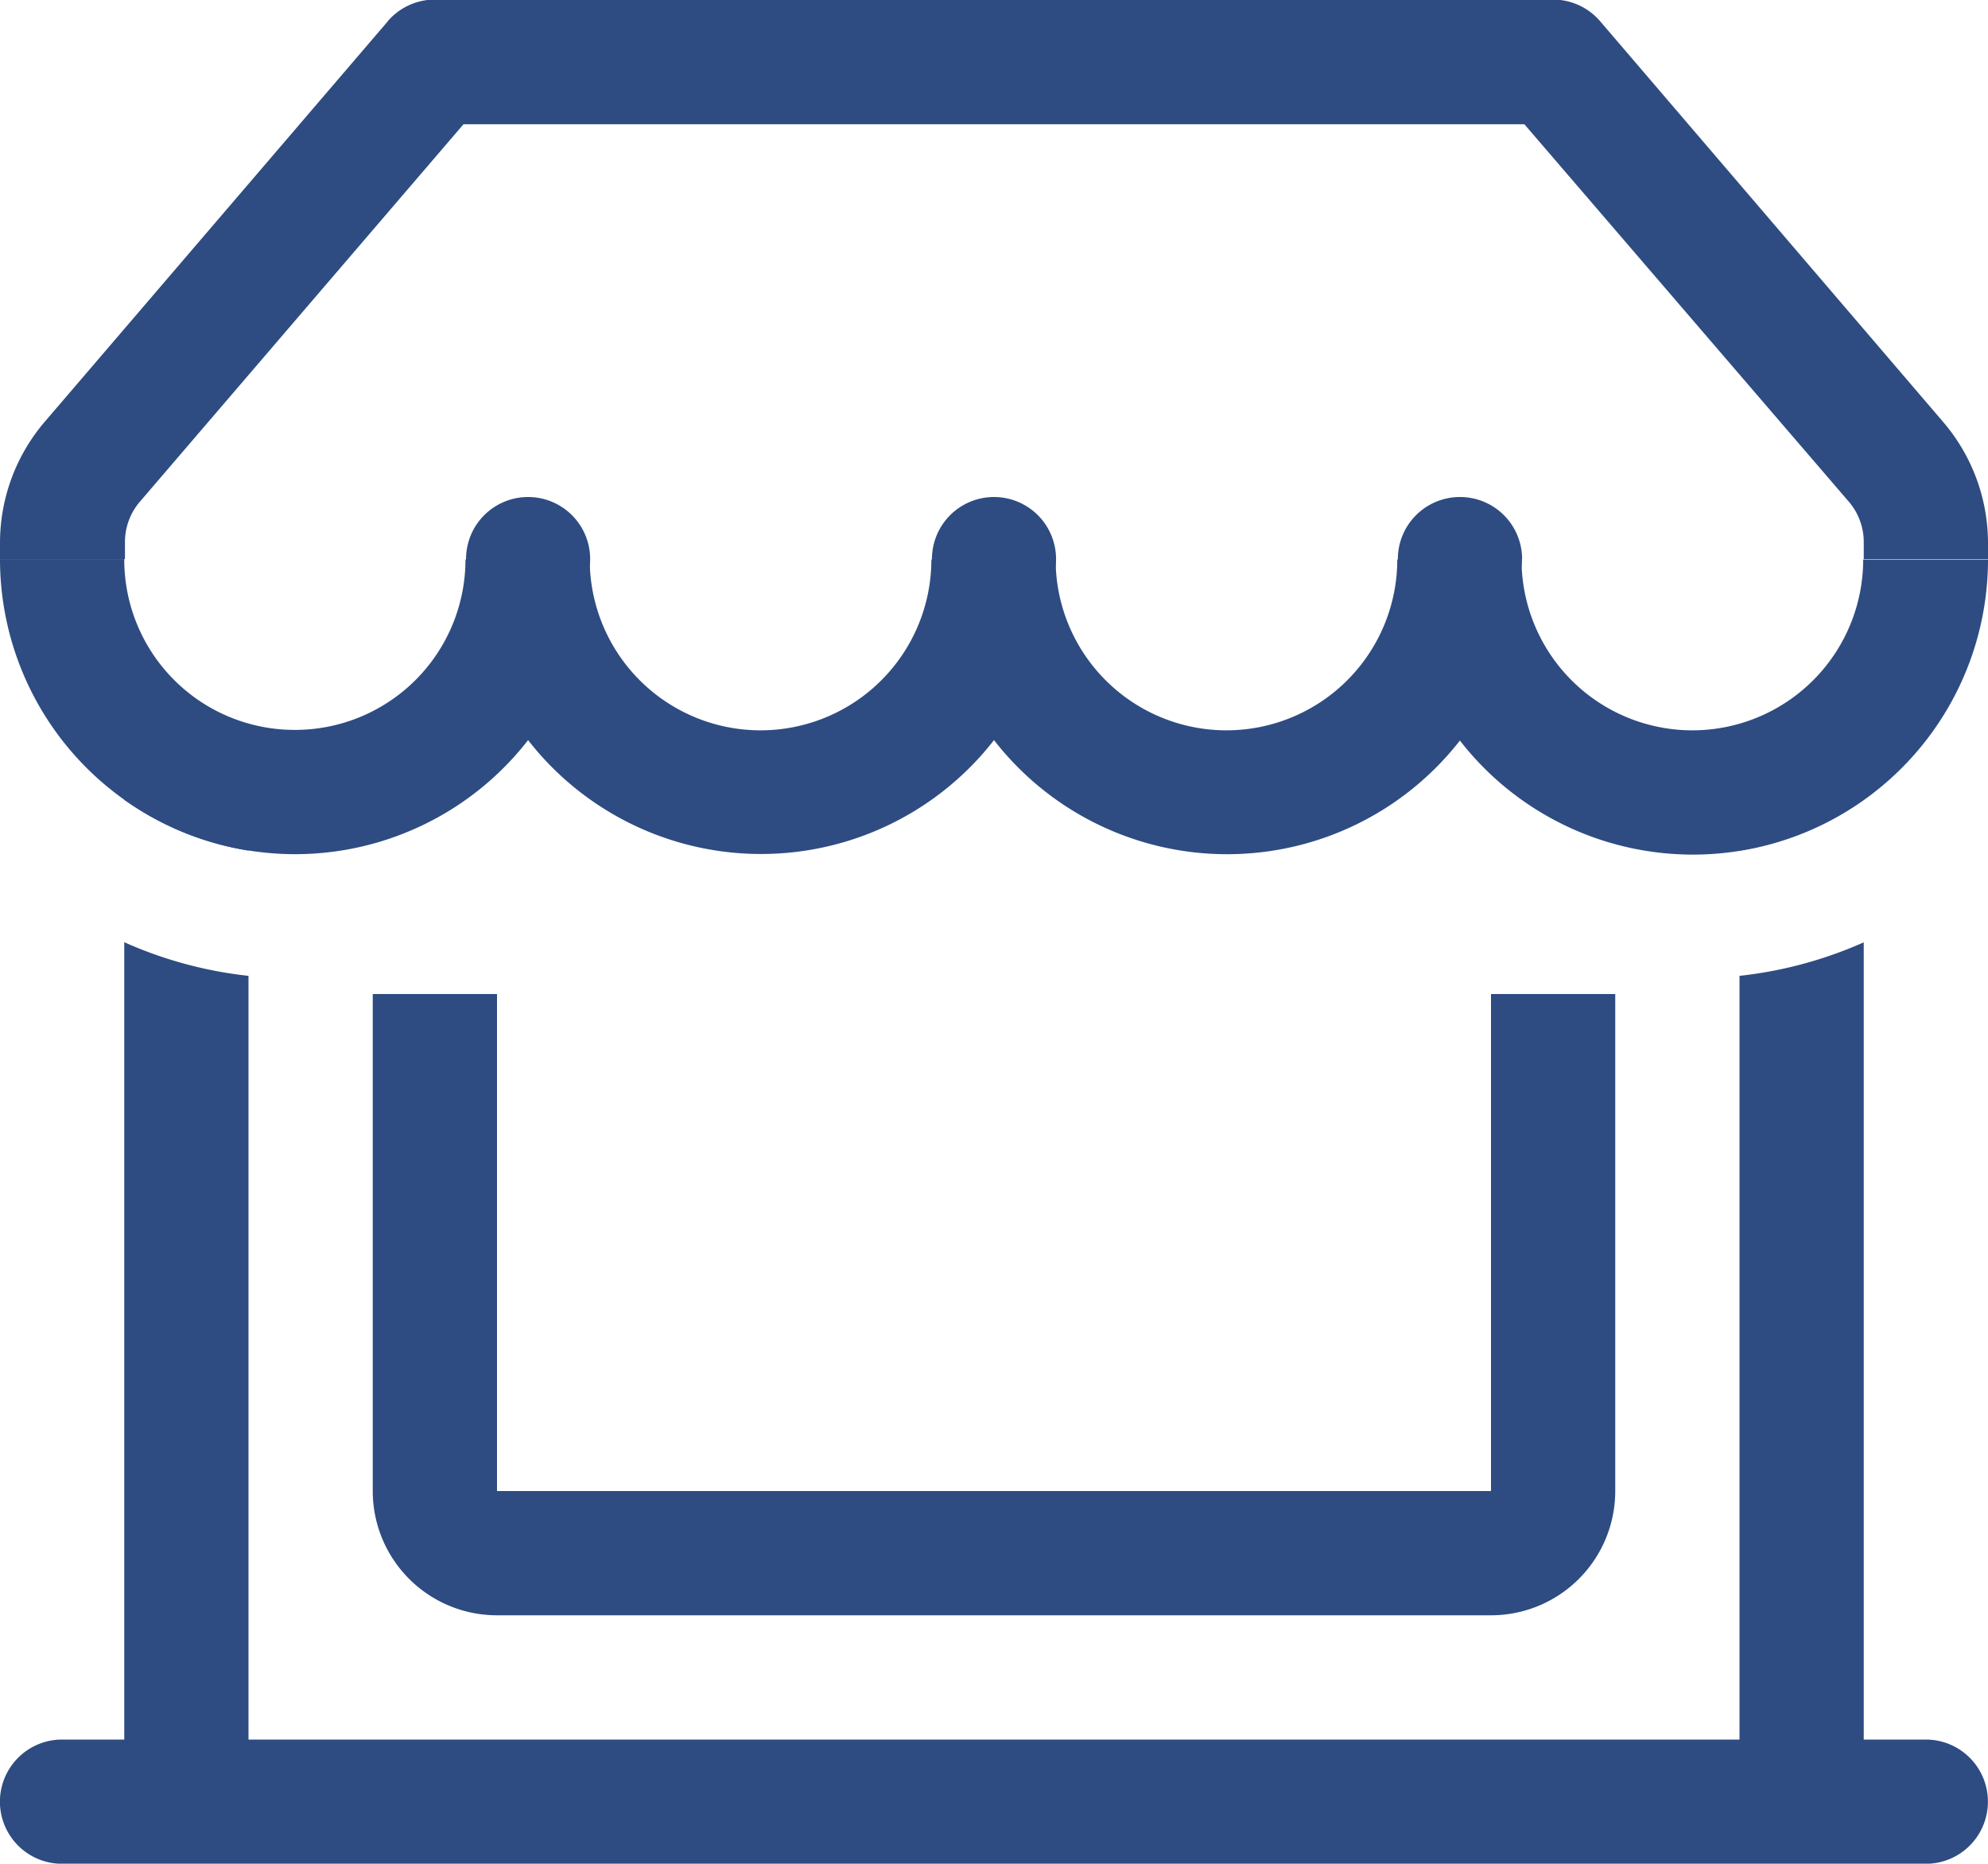
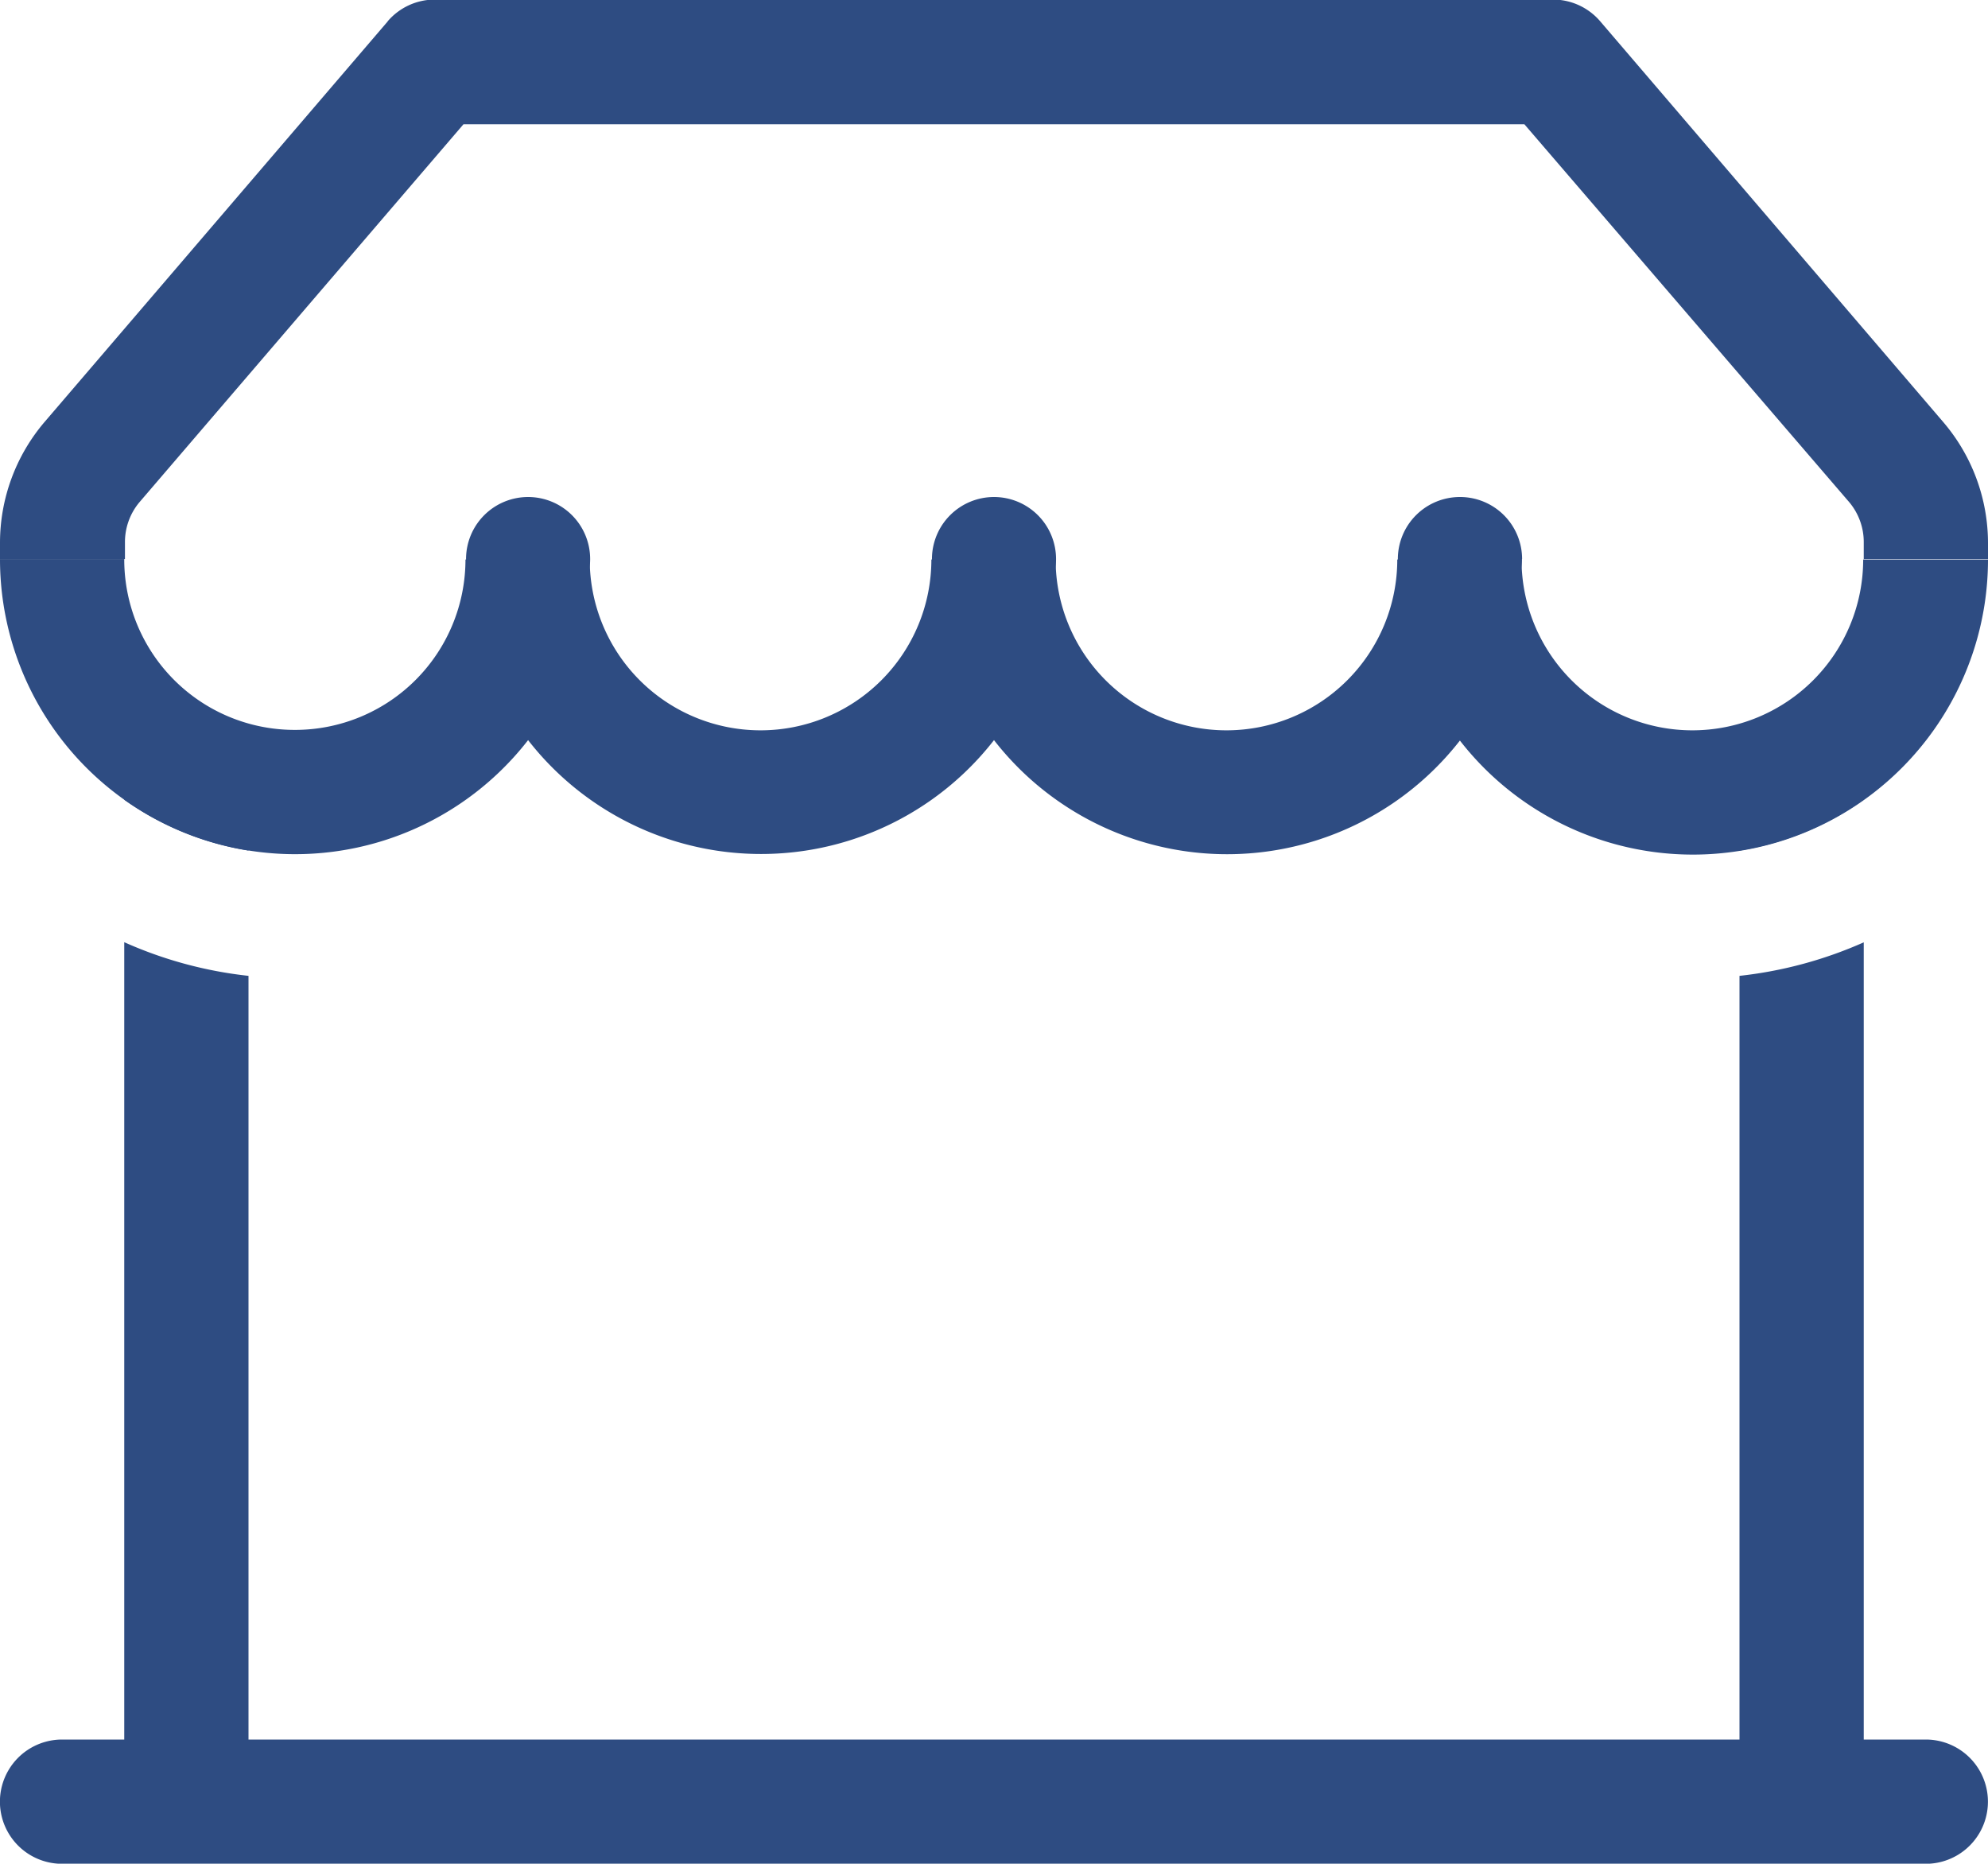
<svg xmlns="http://www.w3.org/2000/svg" width="14" height="13.124" viewBox="0 0 14 13.124">
  <g id="Kiosk" transform="translate(0 -2.25)">
    <path id="Path_39" data-name="Path 39" d="M2.73,2.4a.437.437,0,0,1,.332-.153h7.875a.437.437,0,0,1,.332.153L13.683,5.22A1.312,1.312,0,0,1,14,6.073v.114h-.875V6.073a.437.437,0,0,0-.1-.284L10.735,3.125H3.264L.98,5.789a.437.437,0,0,0-.1.284v.114H0V6.073a1.312,1.312,0,0,1,.316-.854L2.731,2.4Z" fill="#2e4c82" fill-rule="evenodd" />
    <path id="Path_40" data-name="Path 40" d="M2.078,13.578a1.2,1.2,0,0,0,1.2-1.2h.875a1.2,1.2,0,0,0,2.406,0h.875a1.2,1.2,0,0,0,2.406,0h.875a1.2,1.2,0,0,0,2.406,0H14a2.078,2.078,0,0,1-3.719,1.275A2.079,2.079,0,0,1,7,13.65a2.079,2.079,0,0,1-3.281,0A2.078,2.078,0,0,1,0,12.375H.875A1.2,1.2,0,0,0,2.078,13.578Z" transform="translate(0 -6.188)" fill="#2e4c82" />
    <path id="Path_41" data-name="Path 41" d="M4.156,11.687a.437.437,0,1,1-.437-.437A.437.437,0,0,1,4.156,11.687Zm3.281,0A.437.437,0,1,1,7,11.25.437.437,0,0,1,7.437,11.687Zm3.281,0a.437.437,0,1,1-.437-.437A.437.437,0,0,1,10.719,11.687ZM1.75,14.622V20h10.5V14.622a2.934,2.934,0,0,0,.875-.236V20h.437a.437.437,0,1,1,0,.875H.437a.437.437,0,1,1,0-.875H.875V14.385a2.908,2.908,0,0,0,.875.237Zm0-.882V13H.875v.382A2.077,2.077,0,0,0,1.75,13.74Zm11.374-.358a2.077,2.077,0,0,1-.875.358V13h.875Z" transform="translate(0 -5.5)" fill="#2e4c82" />
-     <path id="Path_42" data-name="Path 42" d="M7.625,23.75v-3.5H6.75v3.5a.875.875,0,0,0,.875.875h7a.875.875,0,0,0,.875-.875v-3.5h-.875v3.5Z" transform="translate(-4.125 -11)" fill="#2e4c82" />
  </g>
</svg>